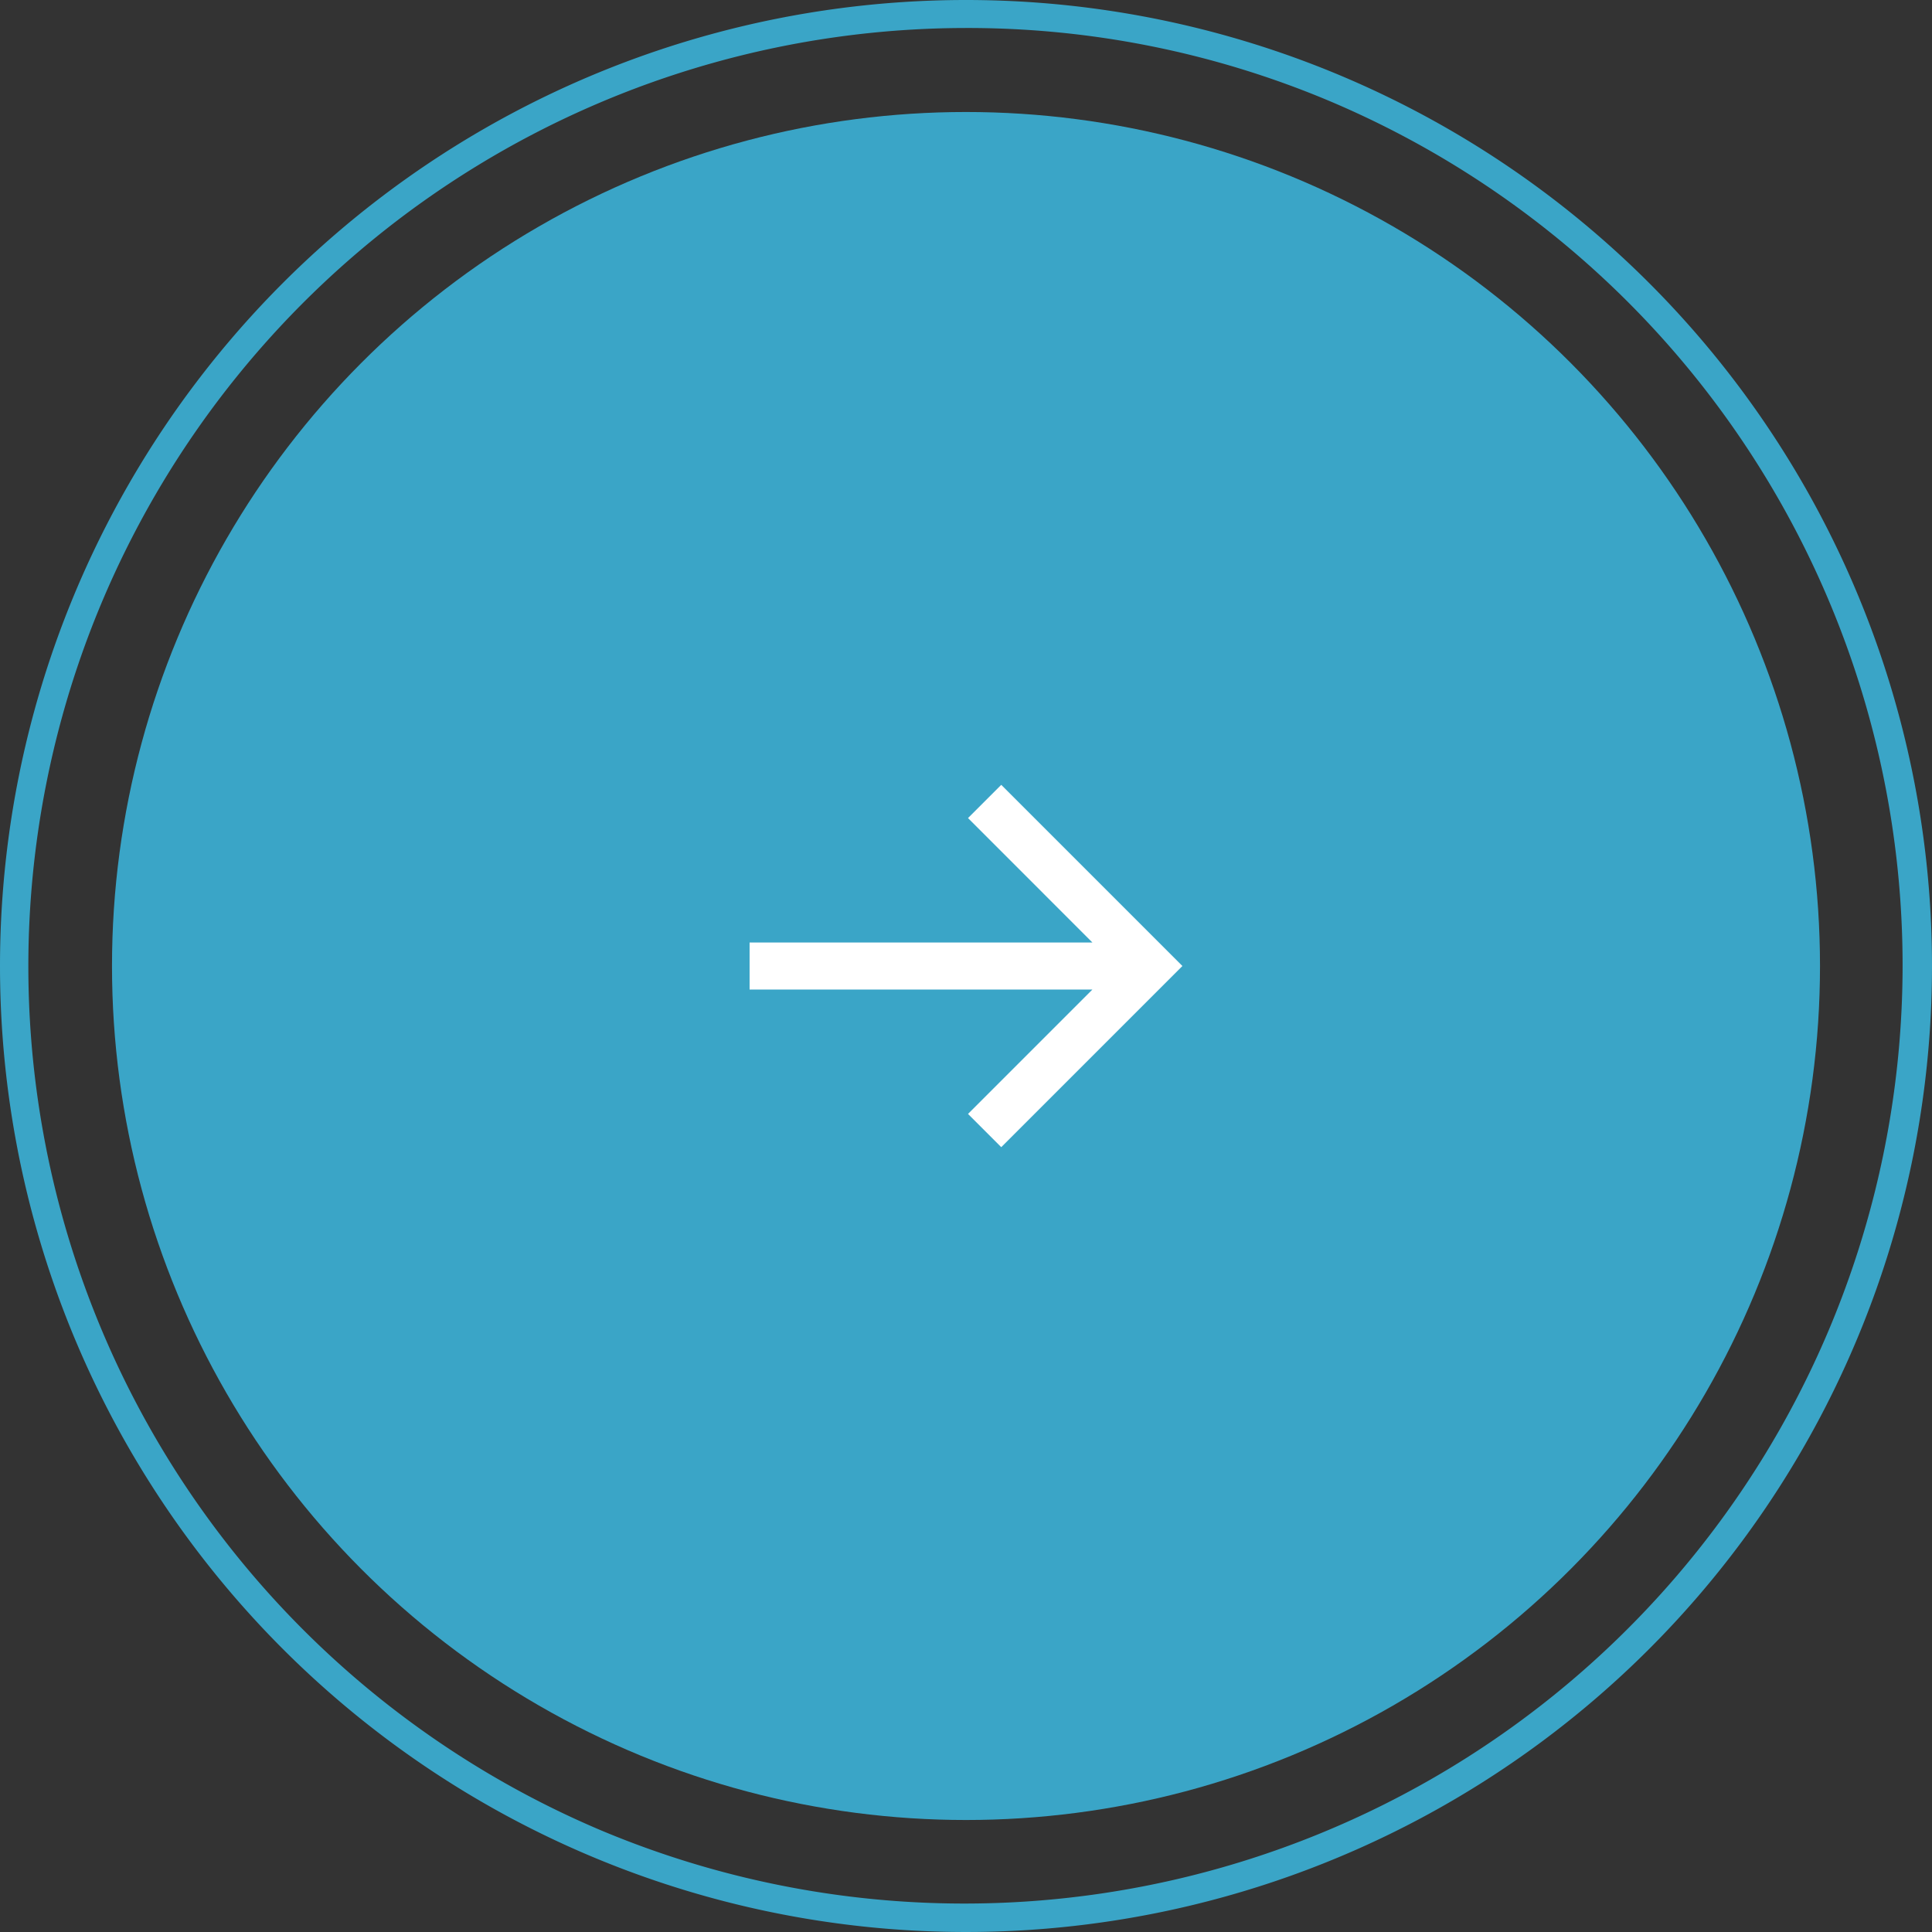
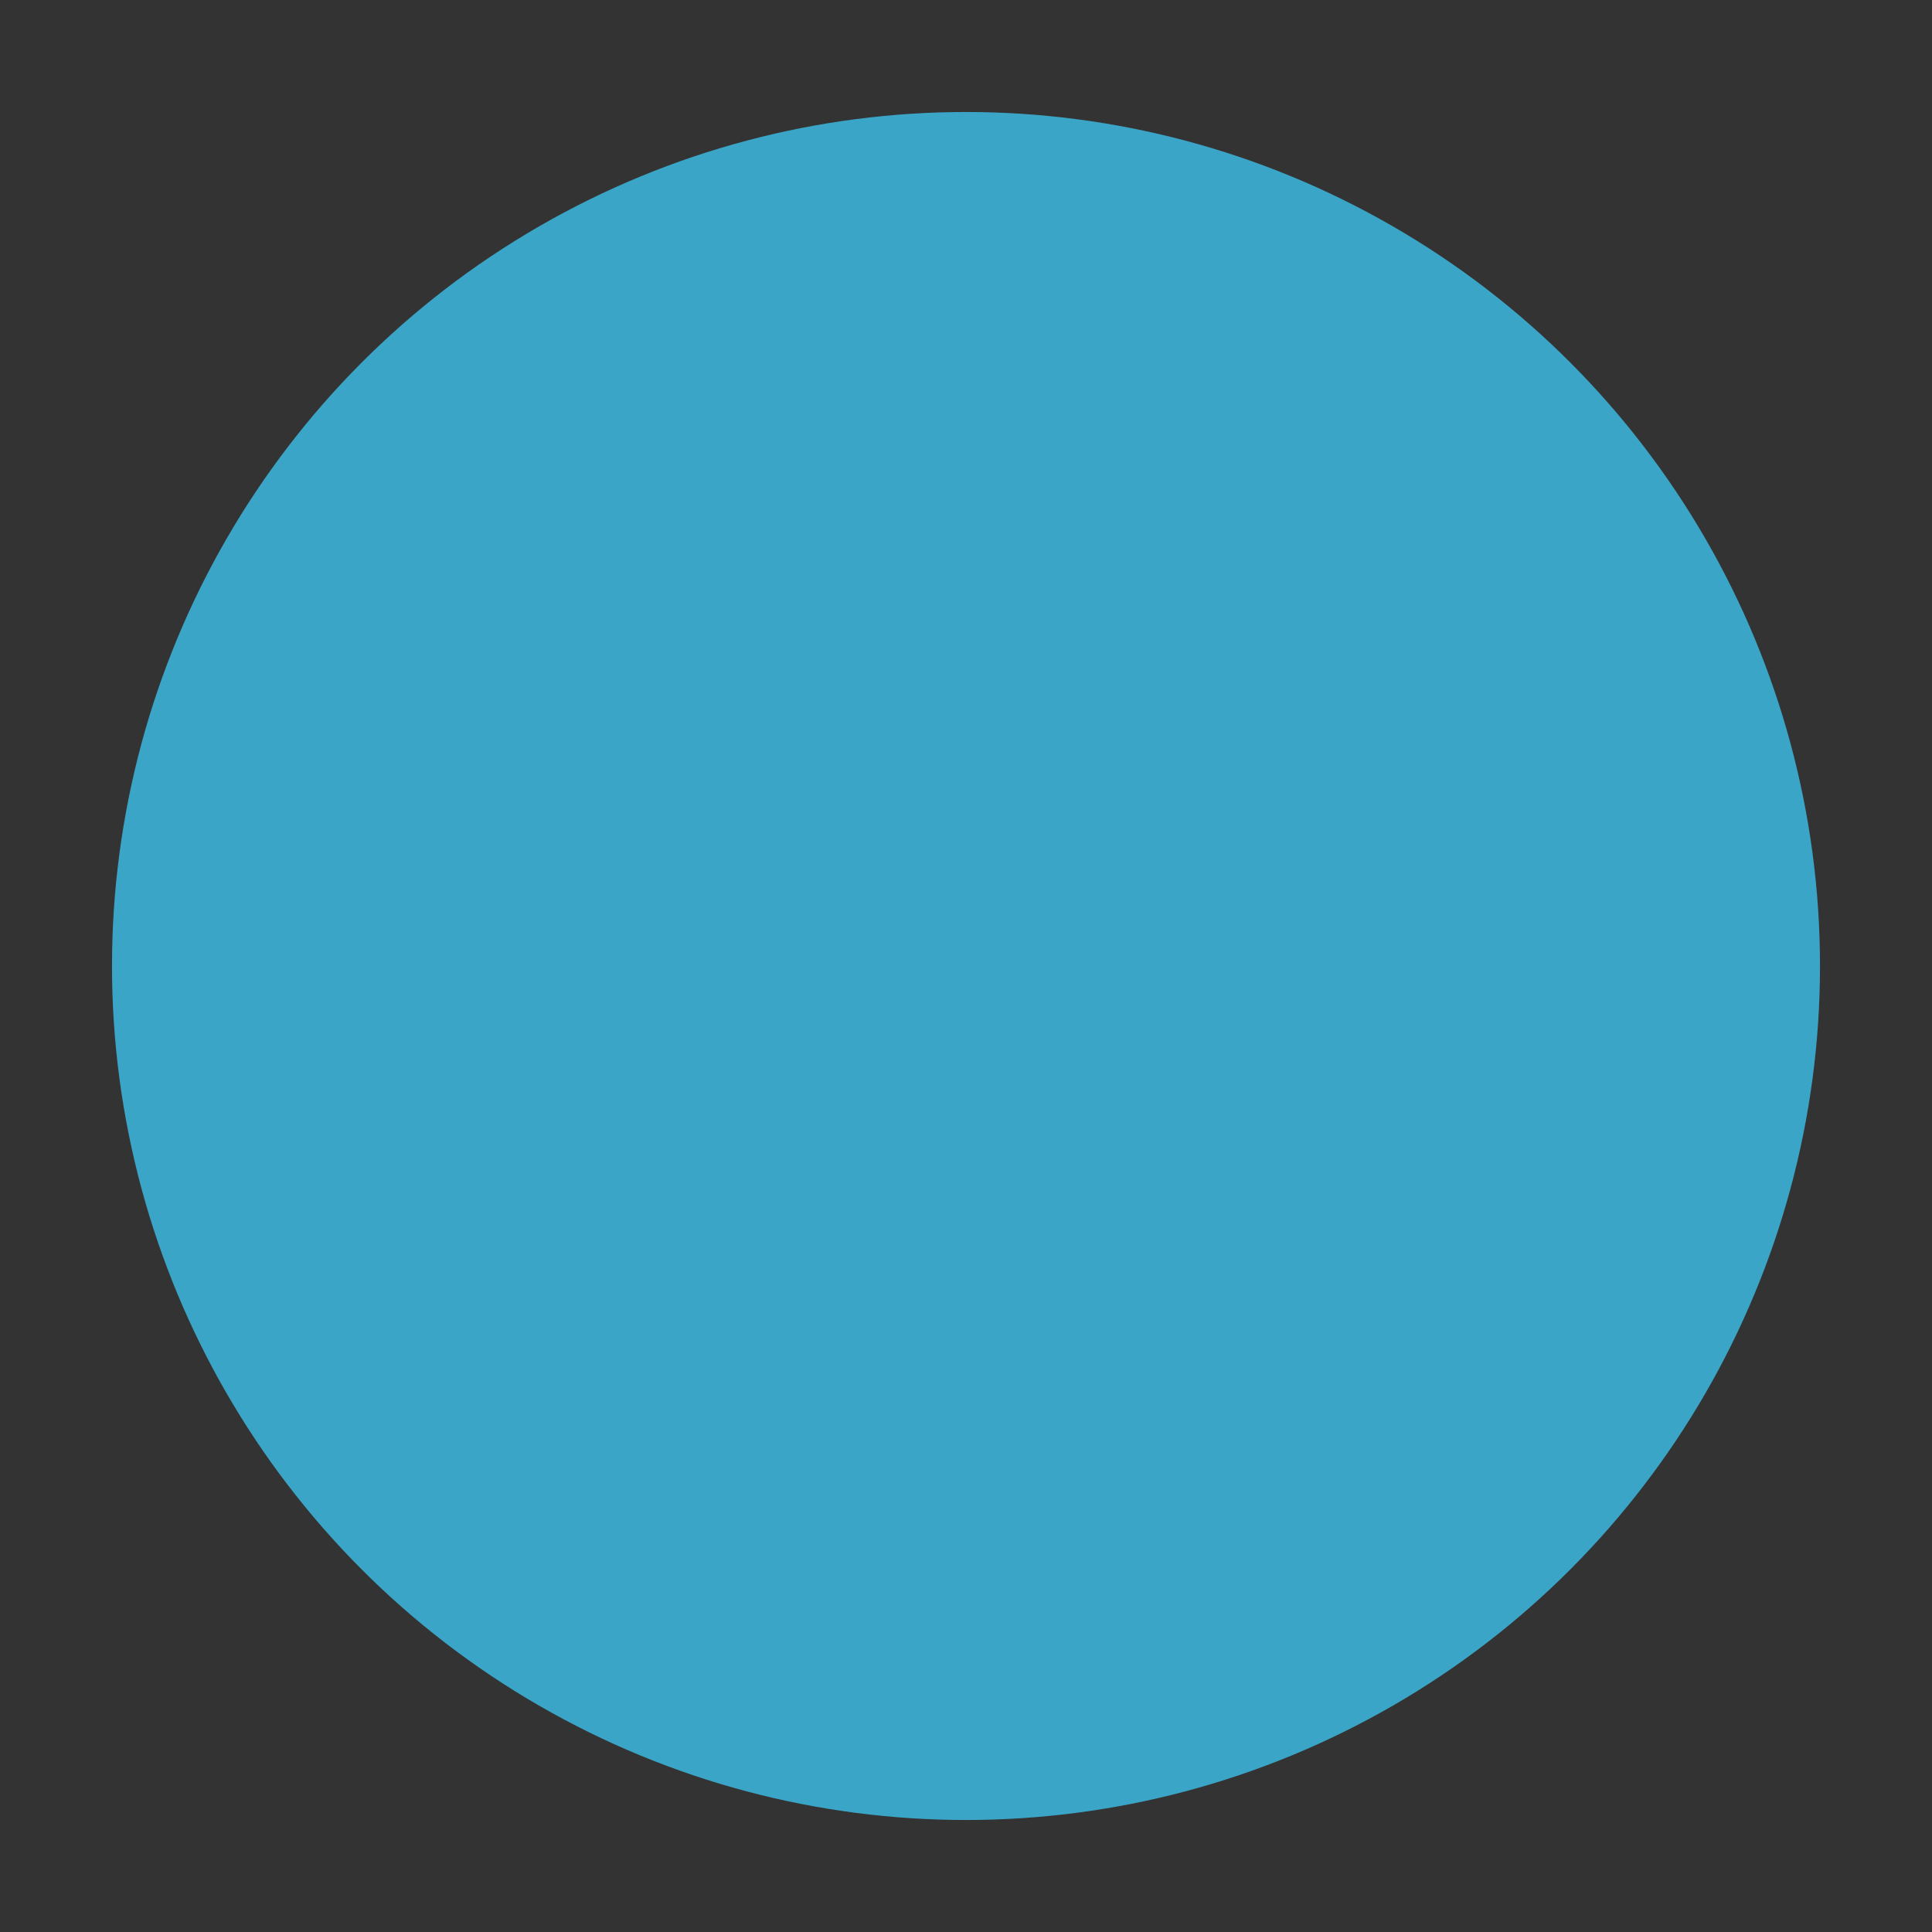
<svg xmlns="http://www.w3.org/2000/svg" width="69" height="69" viewBox="0 0 69 69">
  <rect x="0" y="0" width="69" height="69" fill="#333333" stroke="none" />
  <g id="Groupe_370" data-name="Groupe 370" transform="translate(-814 -1838)">
    <circle id="Ellipse_9" data-name="Ellipse 9" cx="30.5" cy="30.5" r="30.5" transform="translate(818 1842)" fill="#3aa5c7" />
-     <path id="Ellipse_10" data-name="Ellipse 10" d="M34.5,1A33.509,33.509,0,0,0,21.461,65.368,33.509,33.509,0,0,0,47.539,3.632,33.289,33.289,0,0,0,34.5,1m0-1A34.5,34.5,0,1,1,0,34.5,34.5,34.5,0,0,1,34.5,0Z" transform="translate(814 1838)" fill="#3aa5c7" />
    <g id="bx-arrow-back" transform="translate(856.229 1878.97) rotate(180)">
-       <path id="Tracé_57" data-name="Tracé 57" d="M15.458,5.63H3.214L7.657,1.187,6.47,0,0,6.47l6.47,6.47,1.187-1.187L3.214,7.309H15.458Z" transform="translate(0 0)" fill="#fff" />
-     </g>
+       </g>
  </g>
</svg>